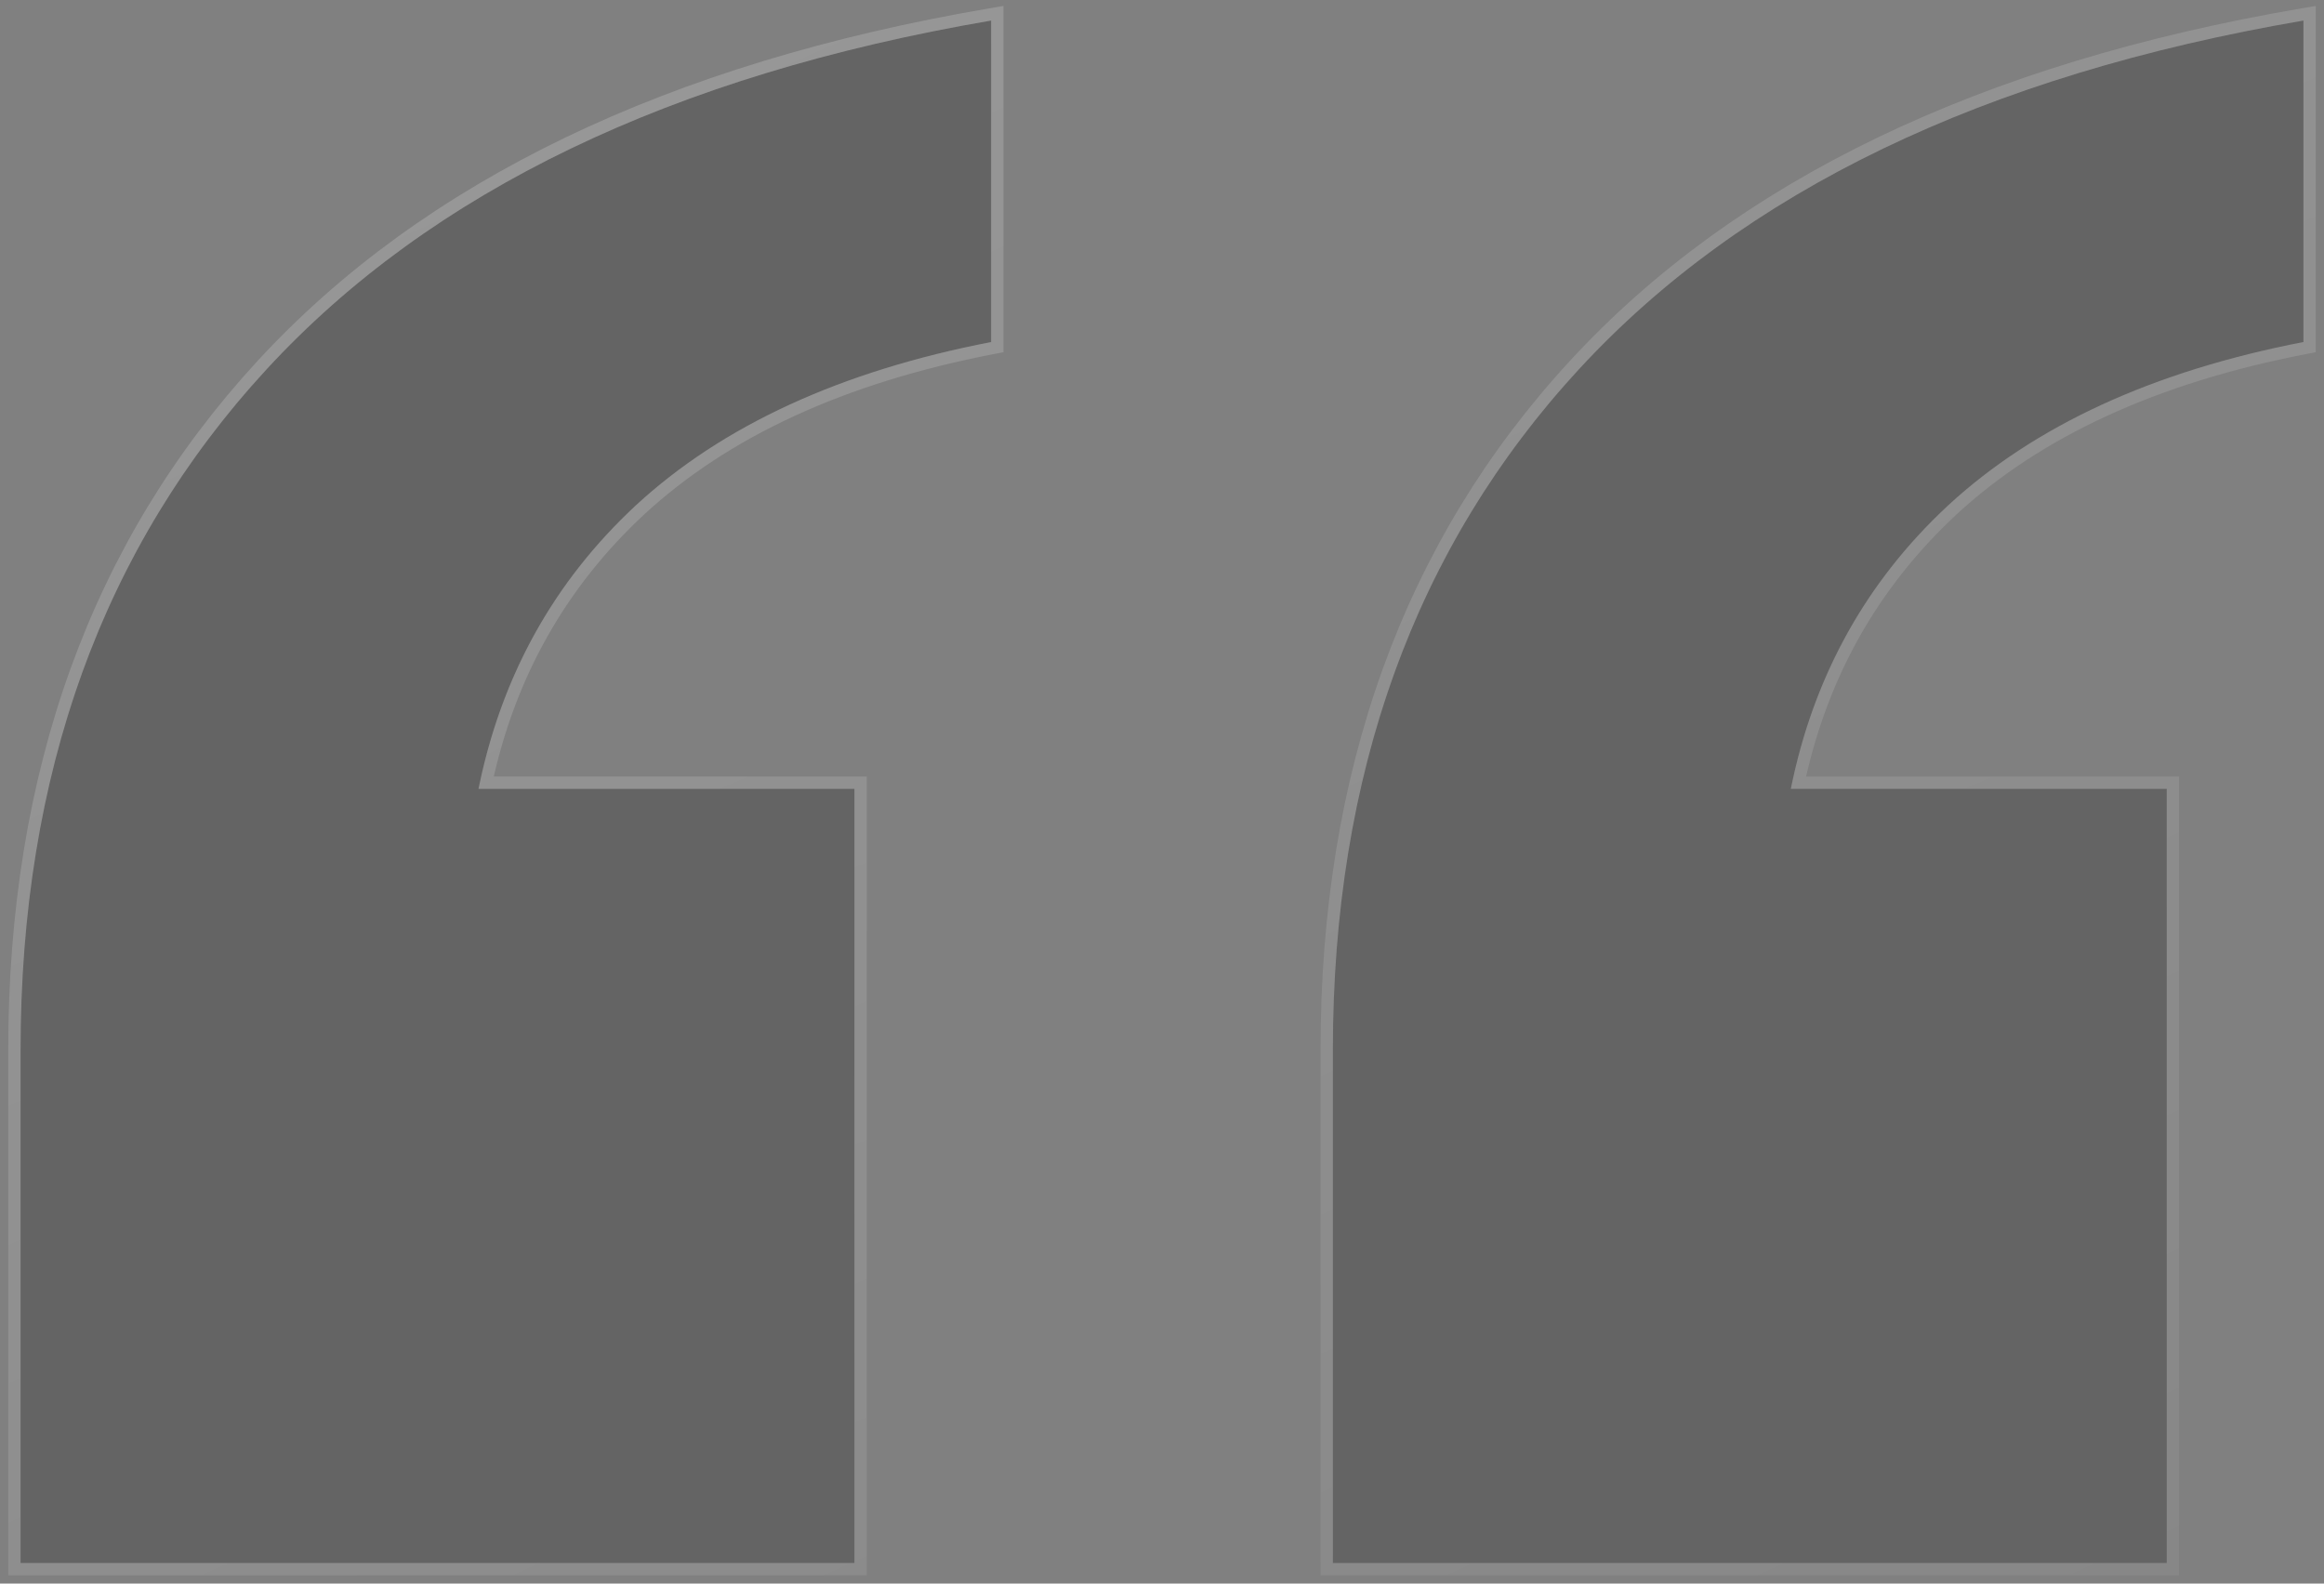
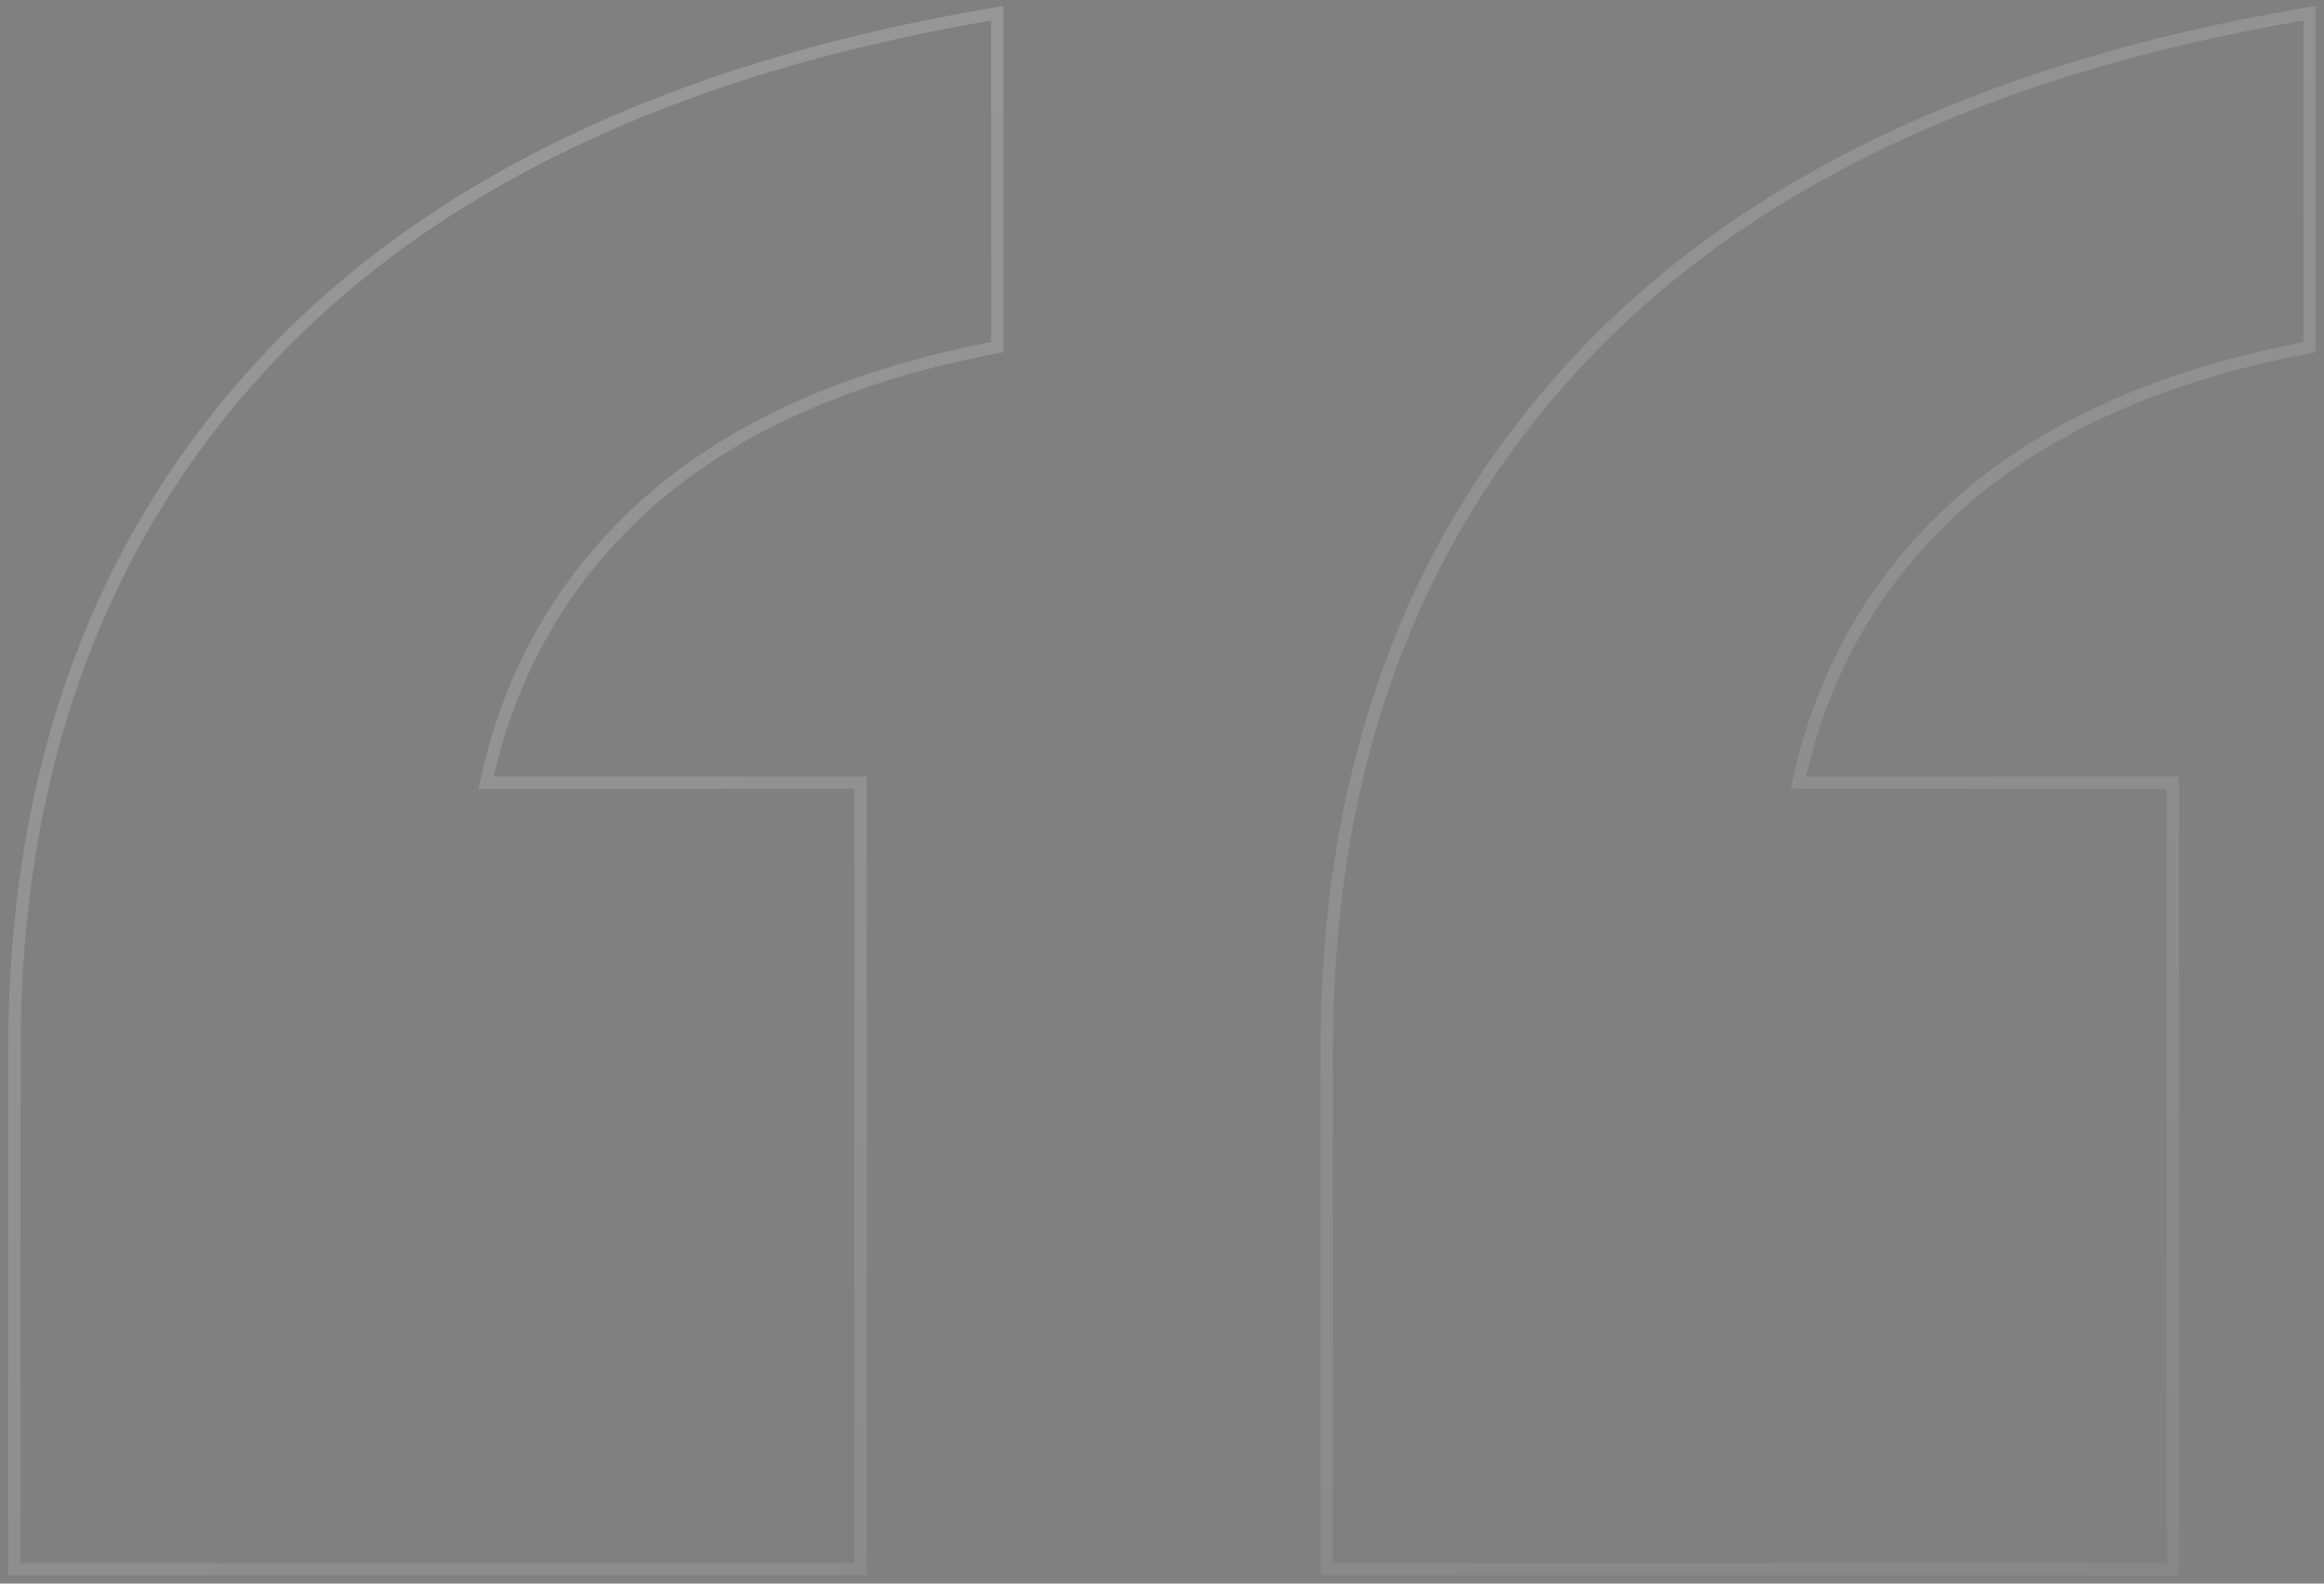
<svg xmlns="http://www.w3.org/2000/svg" width="113" height="77" viewBox="0 0 113 77" fill="none">
  <rect x="0" y="0" width="113" height="77" fill="#808080" stroke="none" />
-   <path d="M64.808 76V51.073C64.808 37.649 68.796 26.61 76.772 17.956C84.749 9.301 96.491 3.649 112 1V16.631C104.689 18.044 98.928 20.694 94.719 24.579C90.731 28.288 88.183 32.88 87.075 38.356H105.353V76H64.808ZM1 76V51.073C1 37.649 4.988 26.61 12.964 17.956C20.94 9.301 32.683 3.649 48.192 1V16.631C40.88 18.044 35.12 20.694 30.91 24.579C26.922 28.288 24.374 32.88 23.267 38.356H41.545V76H1Z" fill="#2D2D2D" fill-opacity="0.33" />
  <path d="M64.508 76V76.3H64.808H105.353H105.653V76V38.356V38.056H105.353H87.444C88.577 32.799 91.069 28.383 94.922 24.8C99.08 20.962 104.784 18.331 112.057 16.926L112.3 16.879V16.631V1V0.644L111.949 0.704C96.397 3.361 84.586 9.035 76.552 17.753C68.517 26.47 64.508 37.585 64.508 51.073V76ZM0.7 76V76.3H1H41.545H41.845V76V38.356V38.056H41.545H23.636C24.769 32.799 27.261 28.383 31.114 24.799C35.272 20.961 40.976 18.331 48.248 16.926L48.492 16.879V16.631V1V0.644L48.141 0.704C32.589 3.361 20.777 9.035 12.743 17.753C4.709 26.47 0.7 37.585 0.7 51.073V76Z" stroke="url(#paint0_linear_1_63)" stroke-opacity="0.5" stroke-width="0.6" />
  <defs>
    <linearGradient id="paint0_linear_1_63" x1="-90.13" y1="-216.222" x2="69.856" y2="142.57" gradientUnits="userSpaceOnUse">
      <stop stop-color="white" />
      <stop offset="1" stop-color="white" stop-opacity="0" />
    </linearGradient>
  </defs>
</svg>